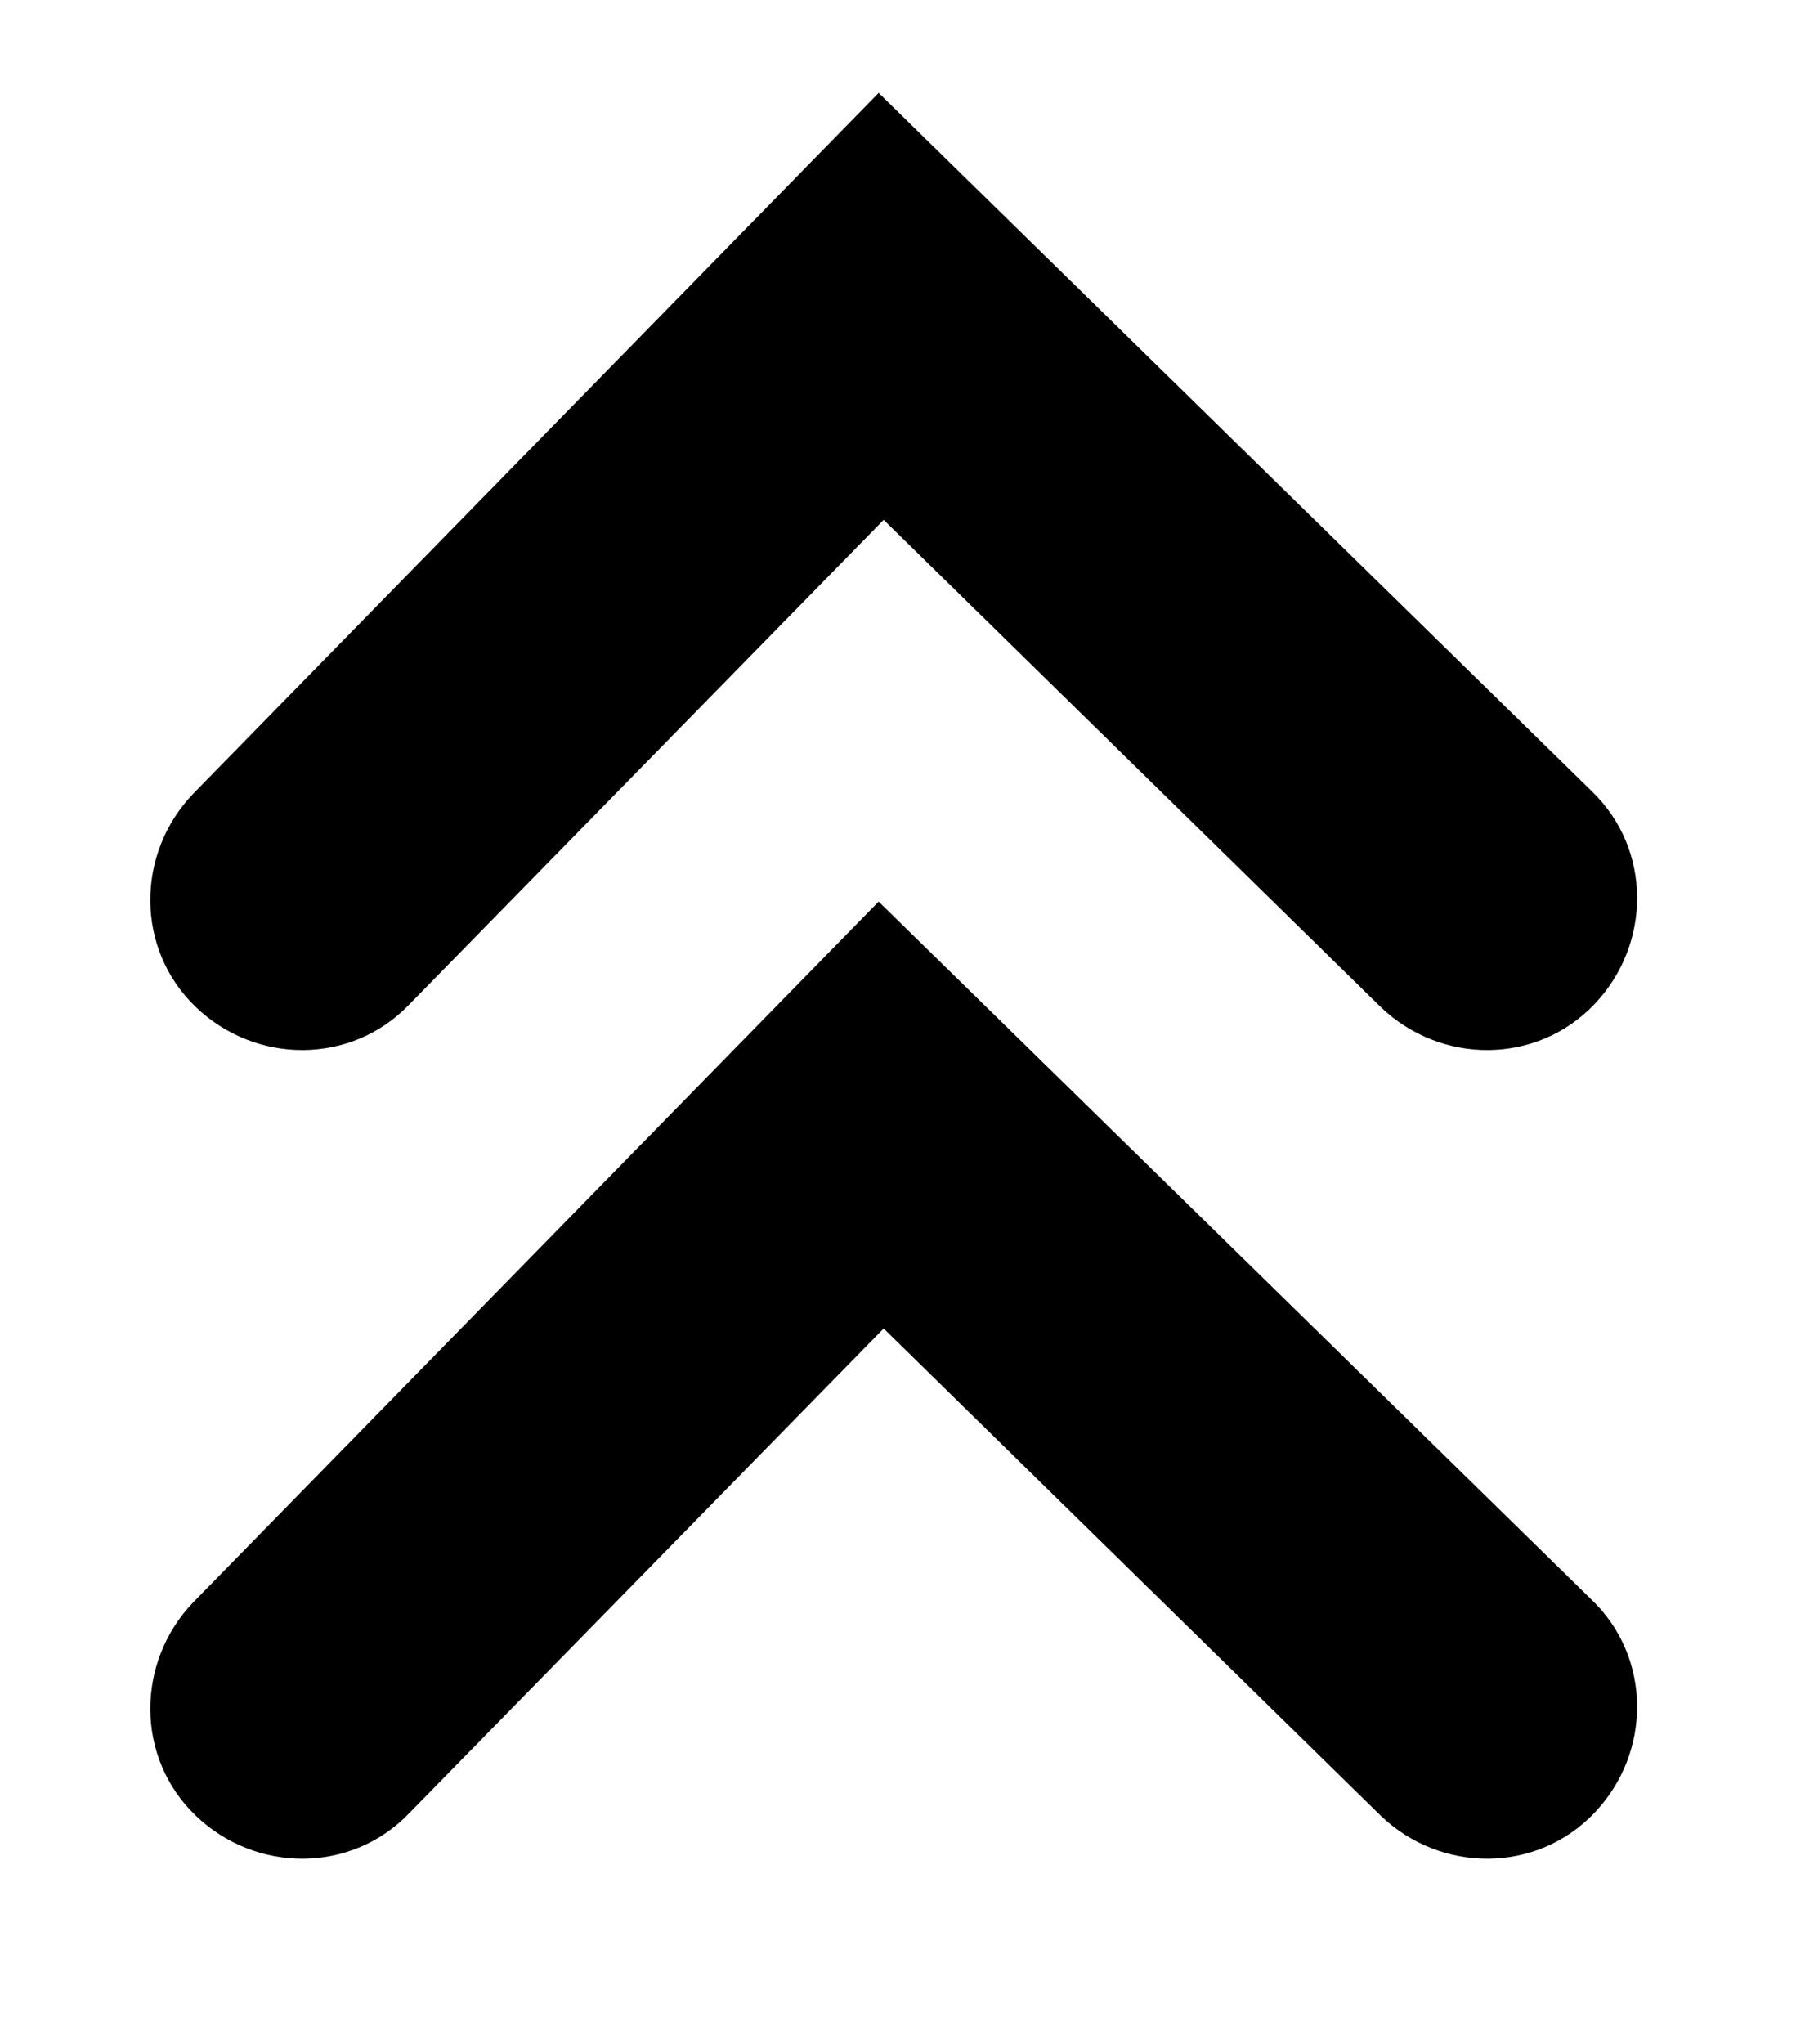
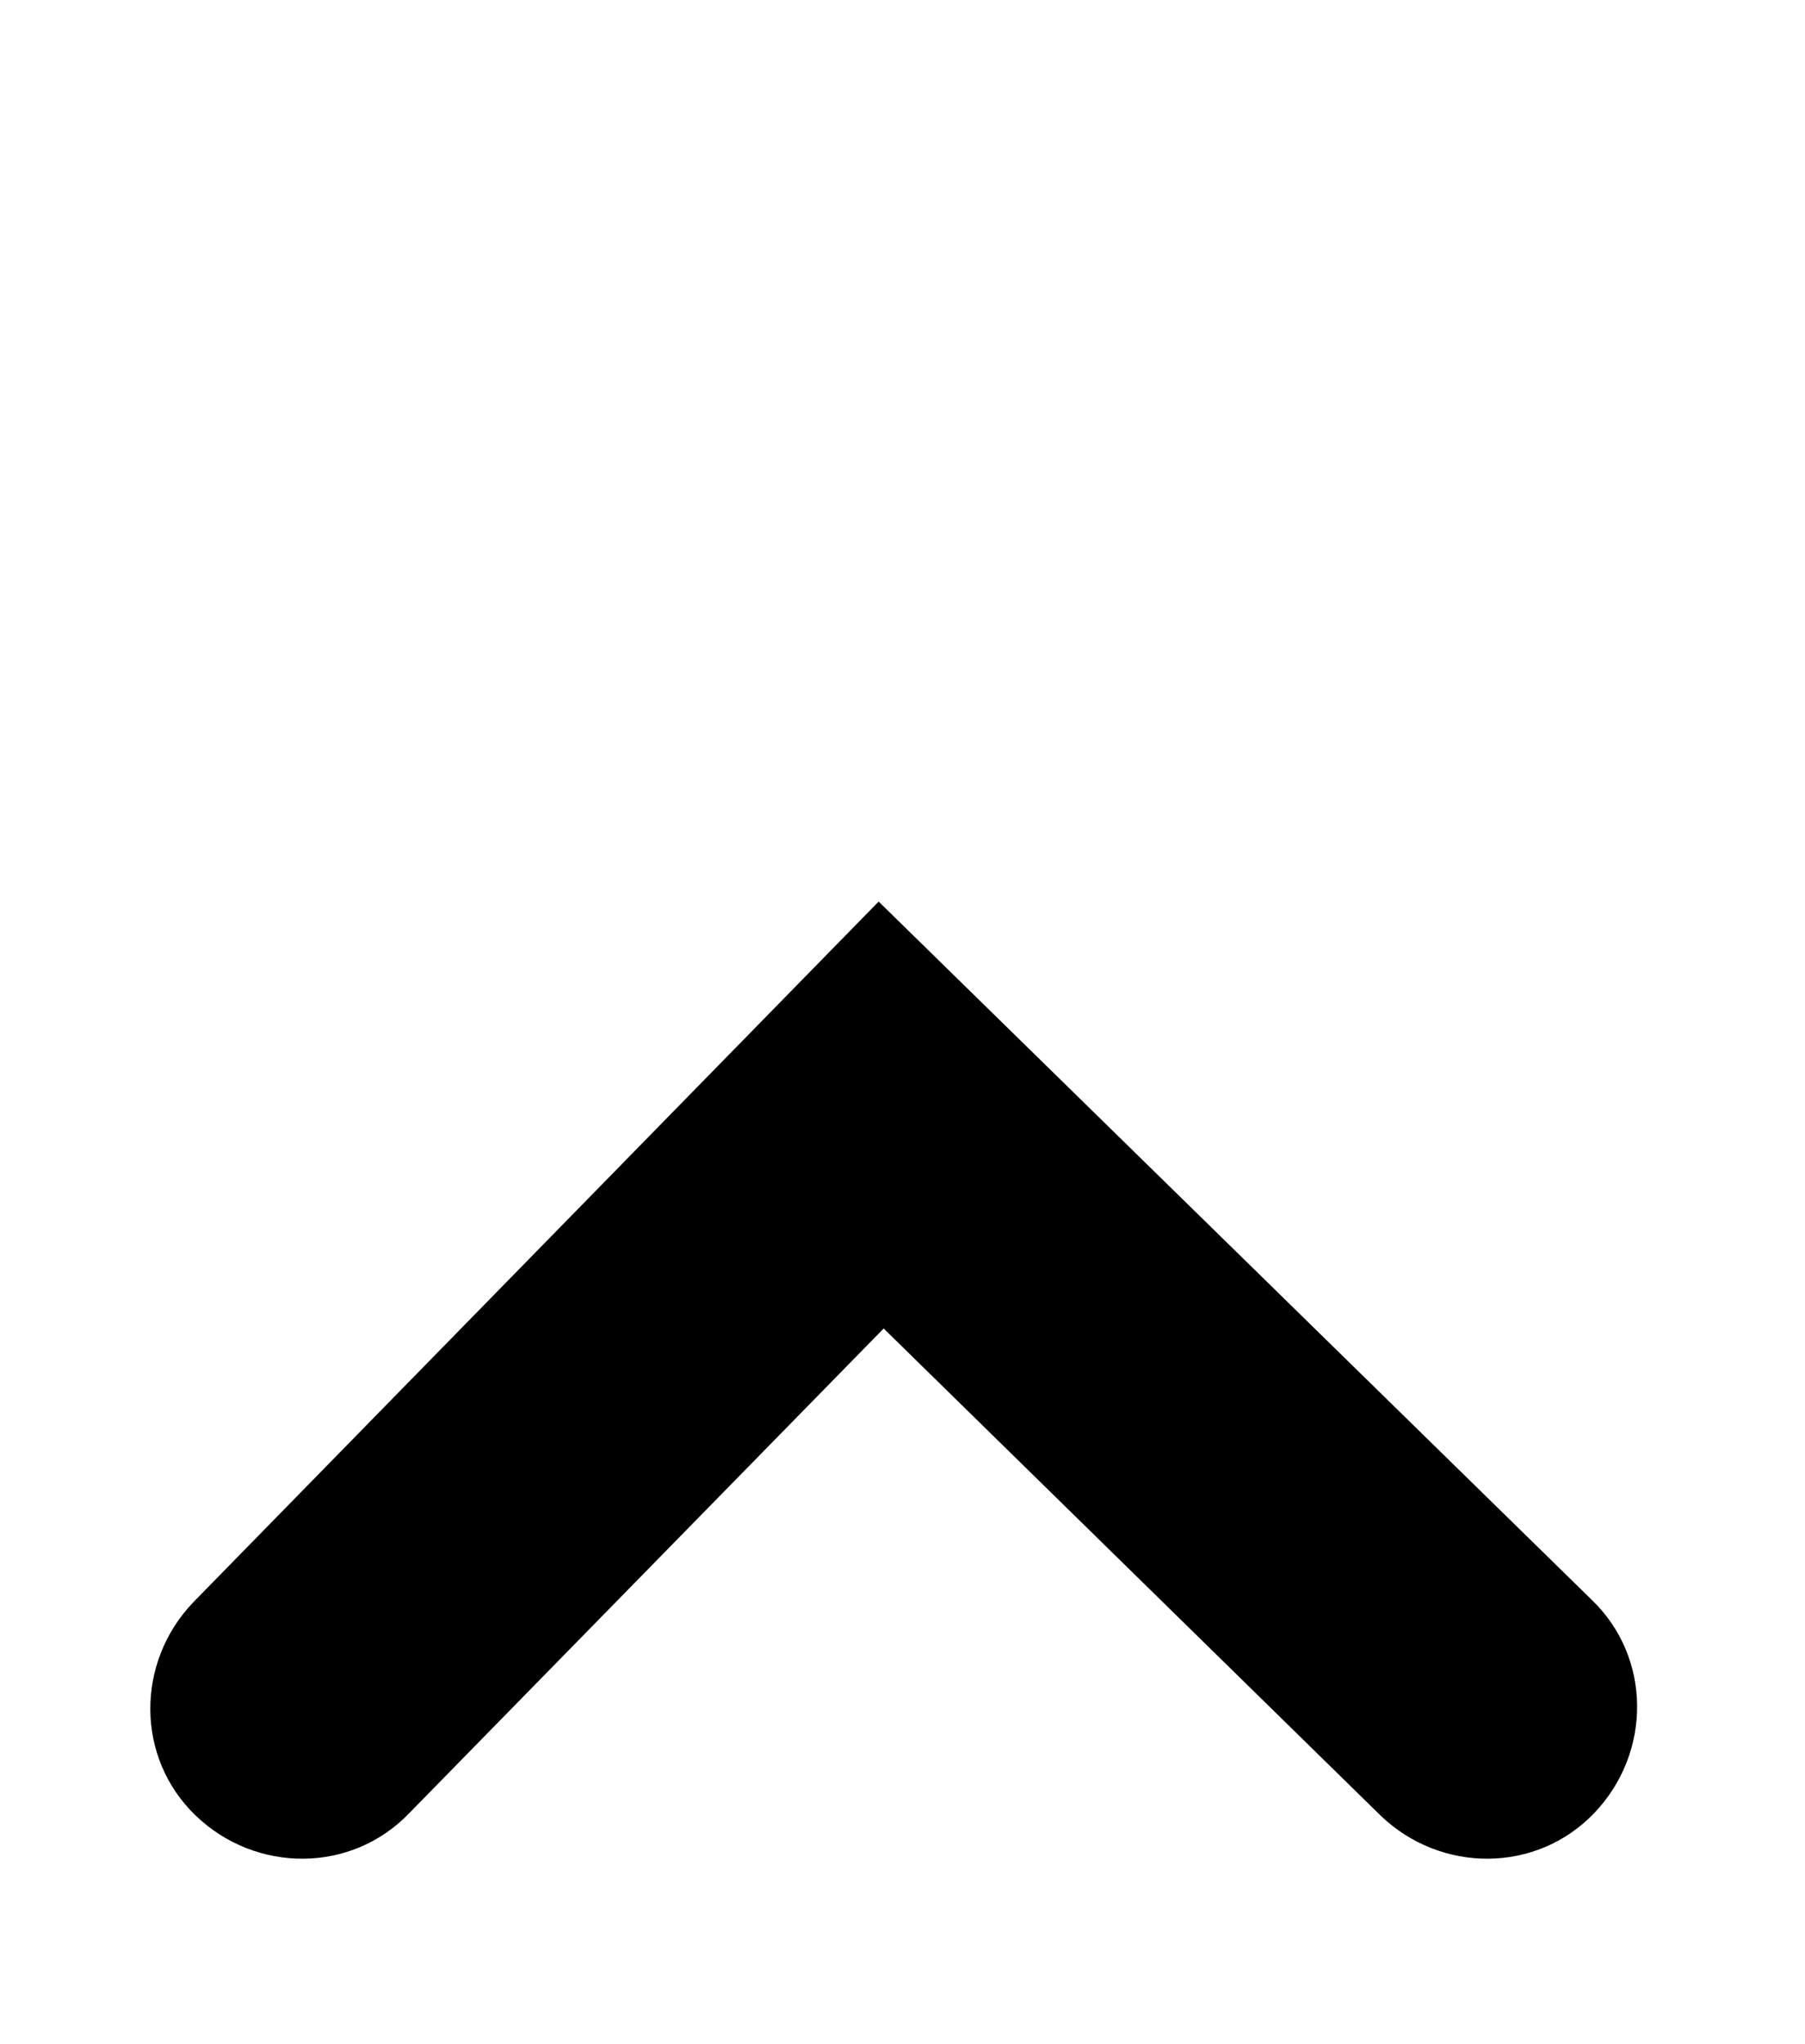
<svg xmlns="http://www.w3.org/2000/svg" version="1.1" id="Laag_1" x="0px" y="0px" viewBox="0 0 71.9 81.4" style="enable-background:new 0 0 71.9 81.4;" xml:space="preserve">
  <path d="M35,35.9L7.7,63.8c-2.3,2.4-2.3,6.2,0.1,8.5c2.4,2.3,6.2,2.3,8.5-0.1l18.9-19.3L55,72.3c2.4,2.3,6.2,2.3,8.5-0.1  c2.3-2.4,2.3-6.2-0.1-8.5L35,35.9z" />
-   <path d="M35,3.7L7.7,31.6c-2.3,2.4-2.3,6.2,0.1,8.5c2.4,2.3,6.2,2.3,8.5-0.1l18.9-19.3L55,40.1c2.4,2.3,6.2,2.3,8.5-0.1  c2.3-2.4,2.3-6.2-0.1-8.5L35,3.7z" />
</svg>